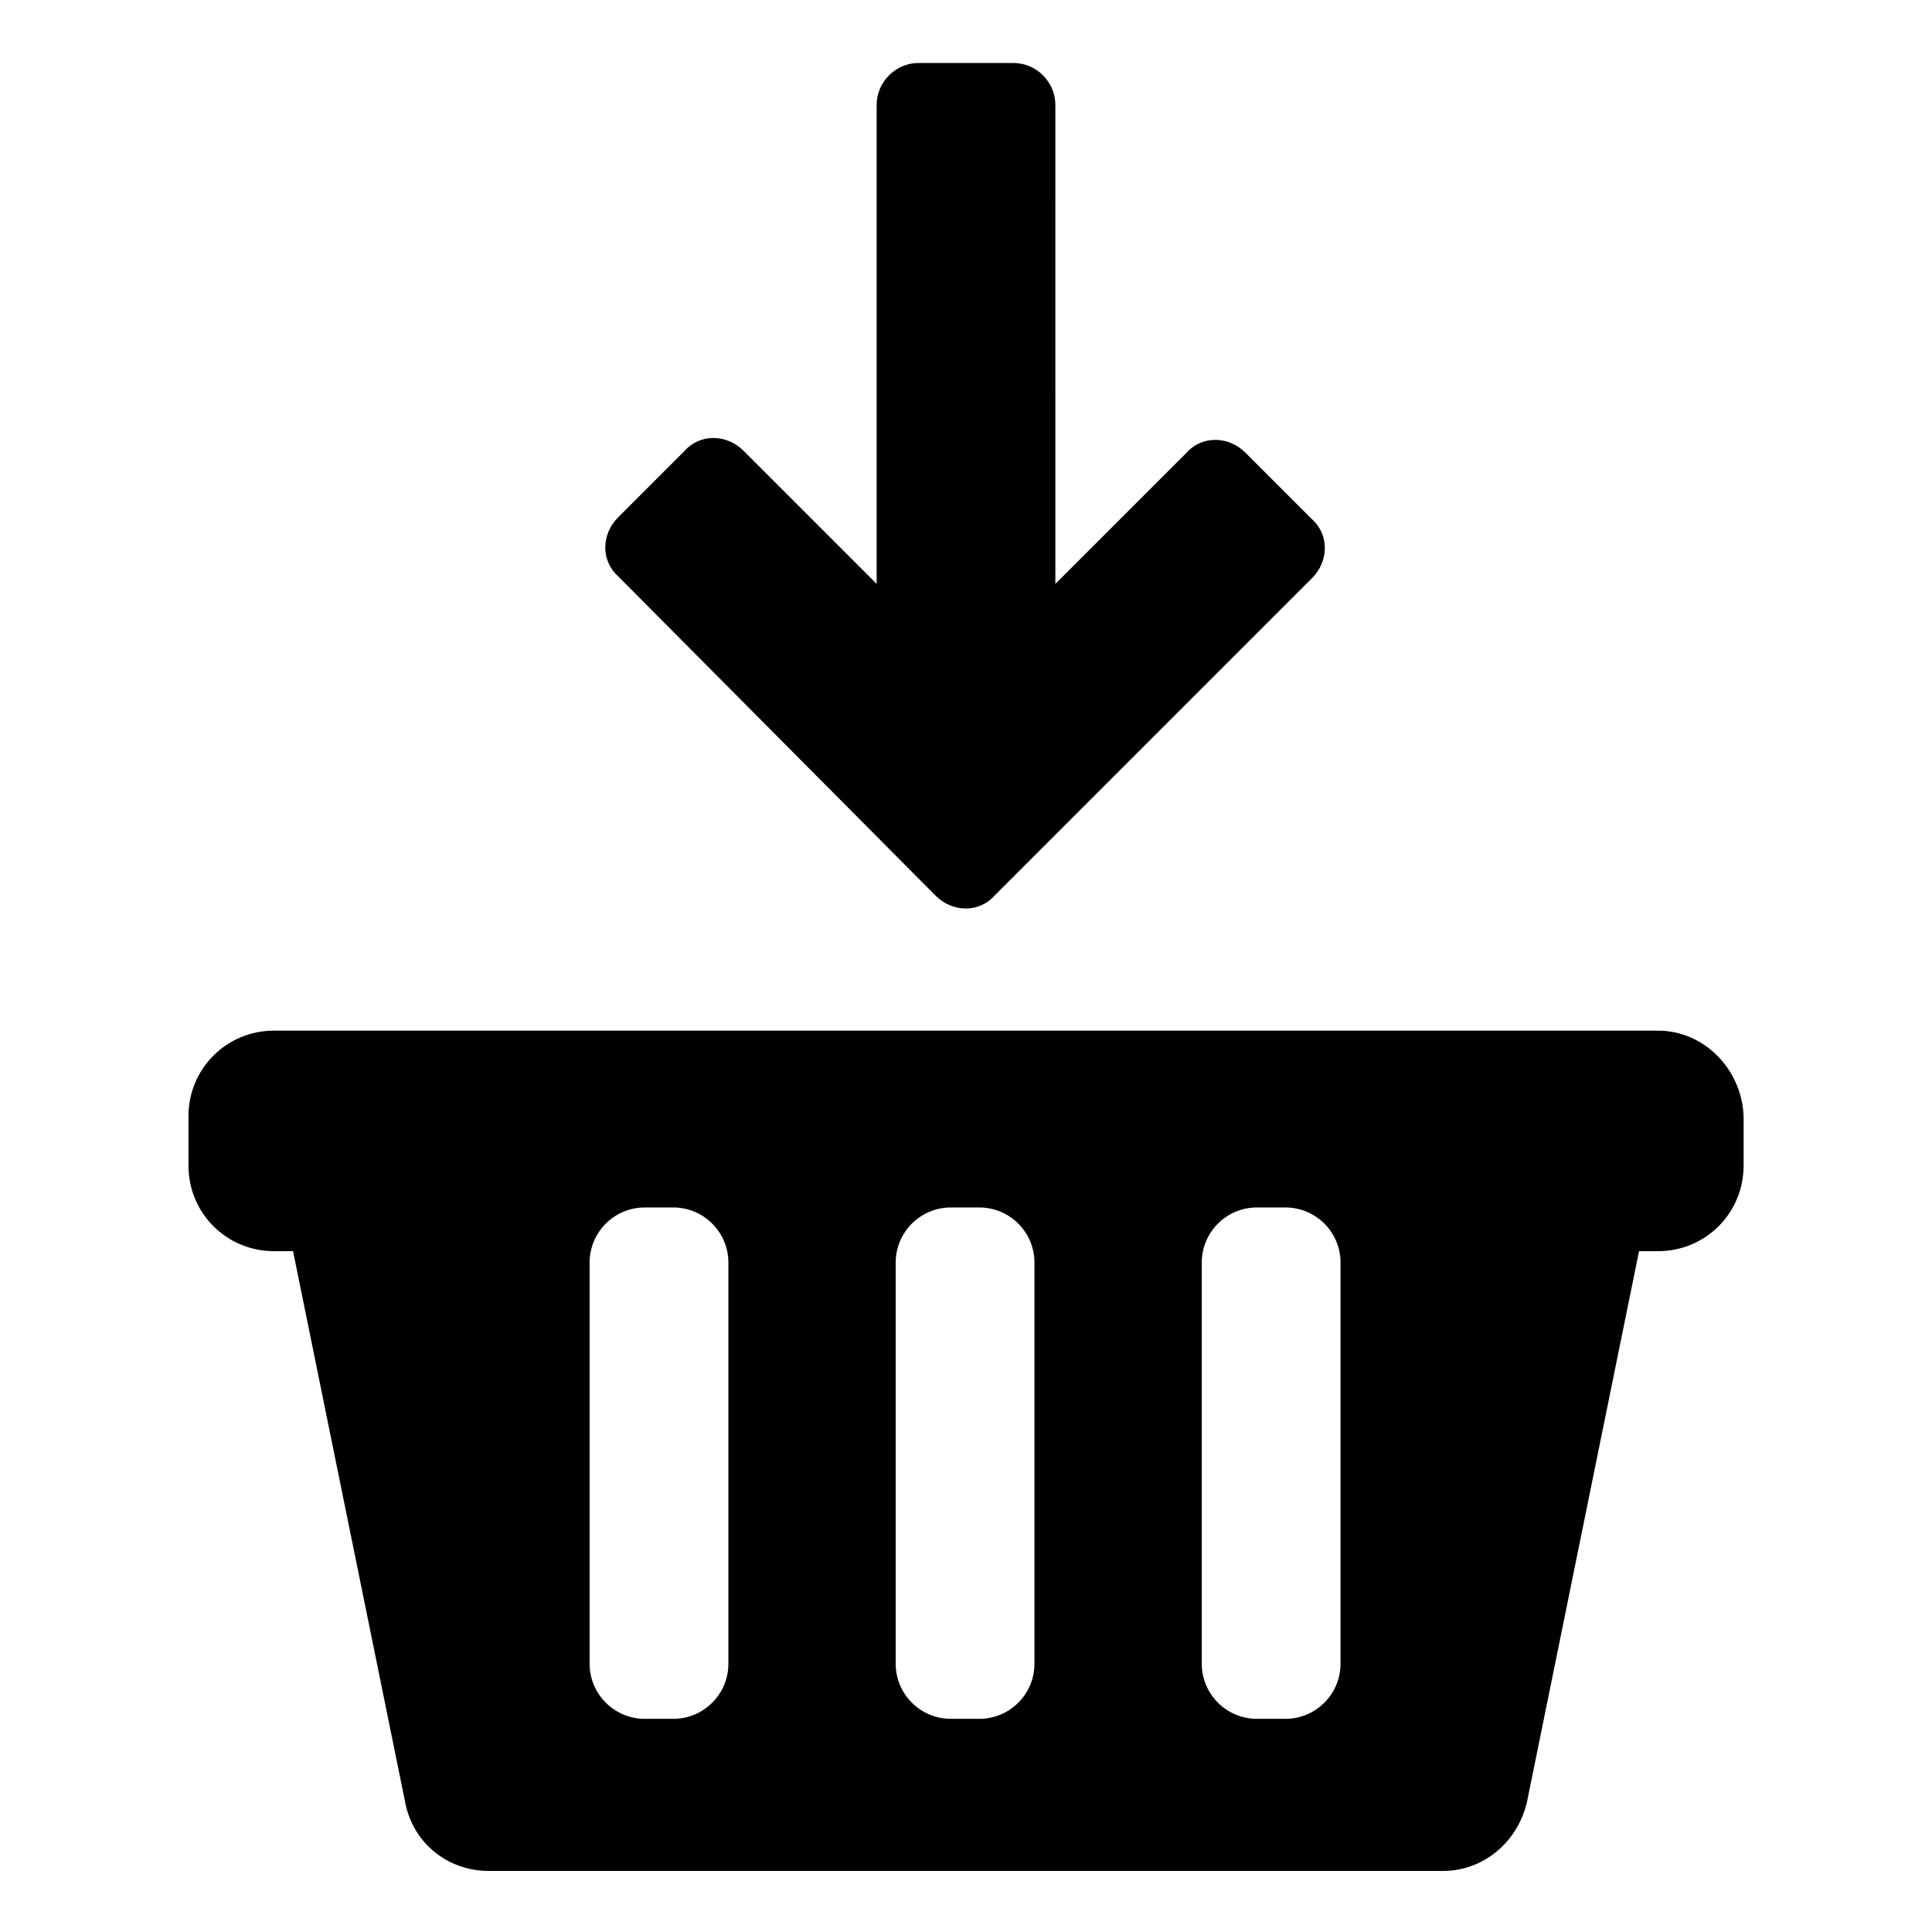
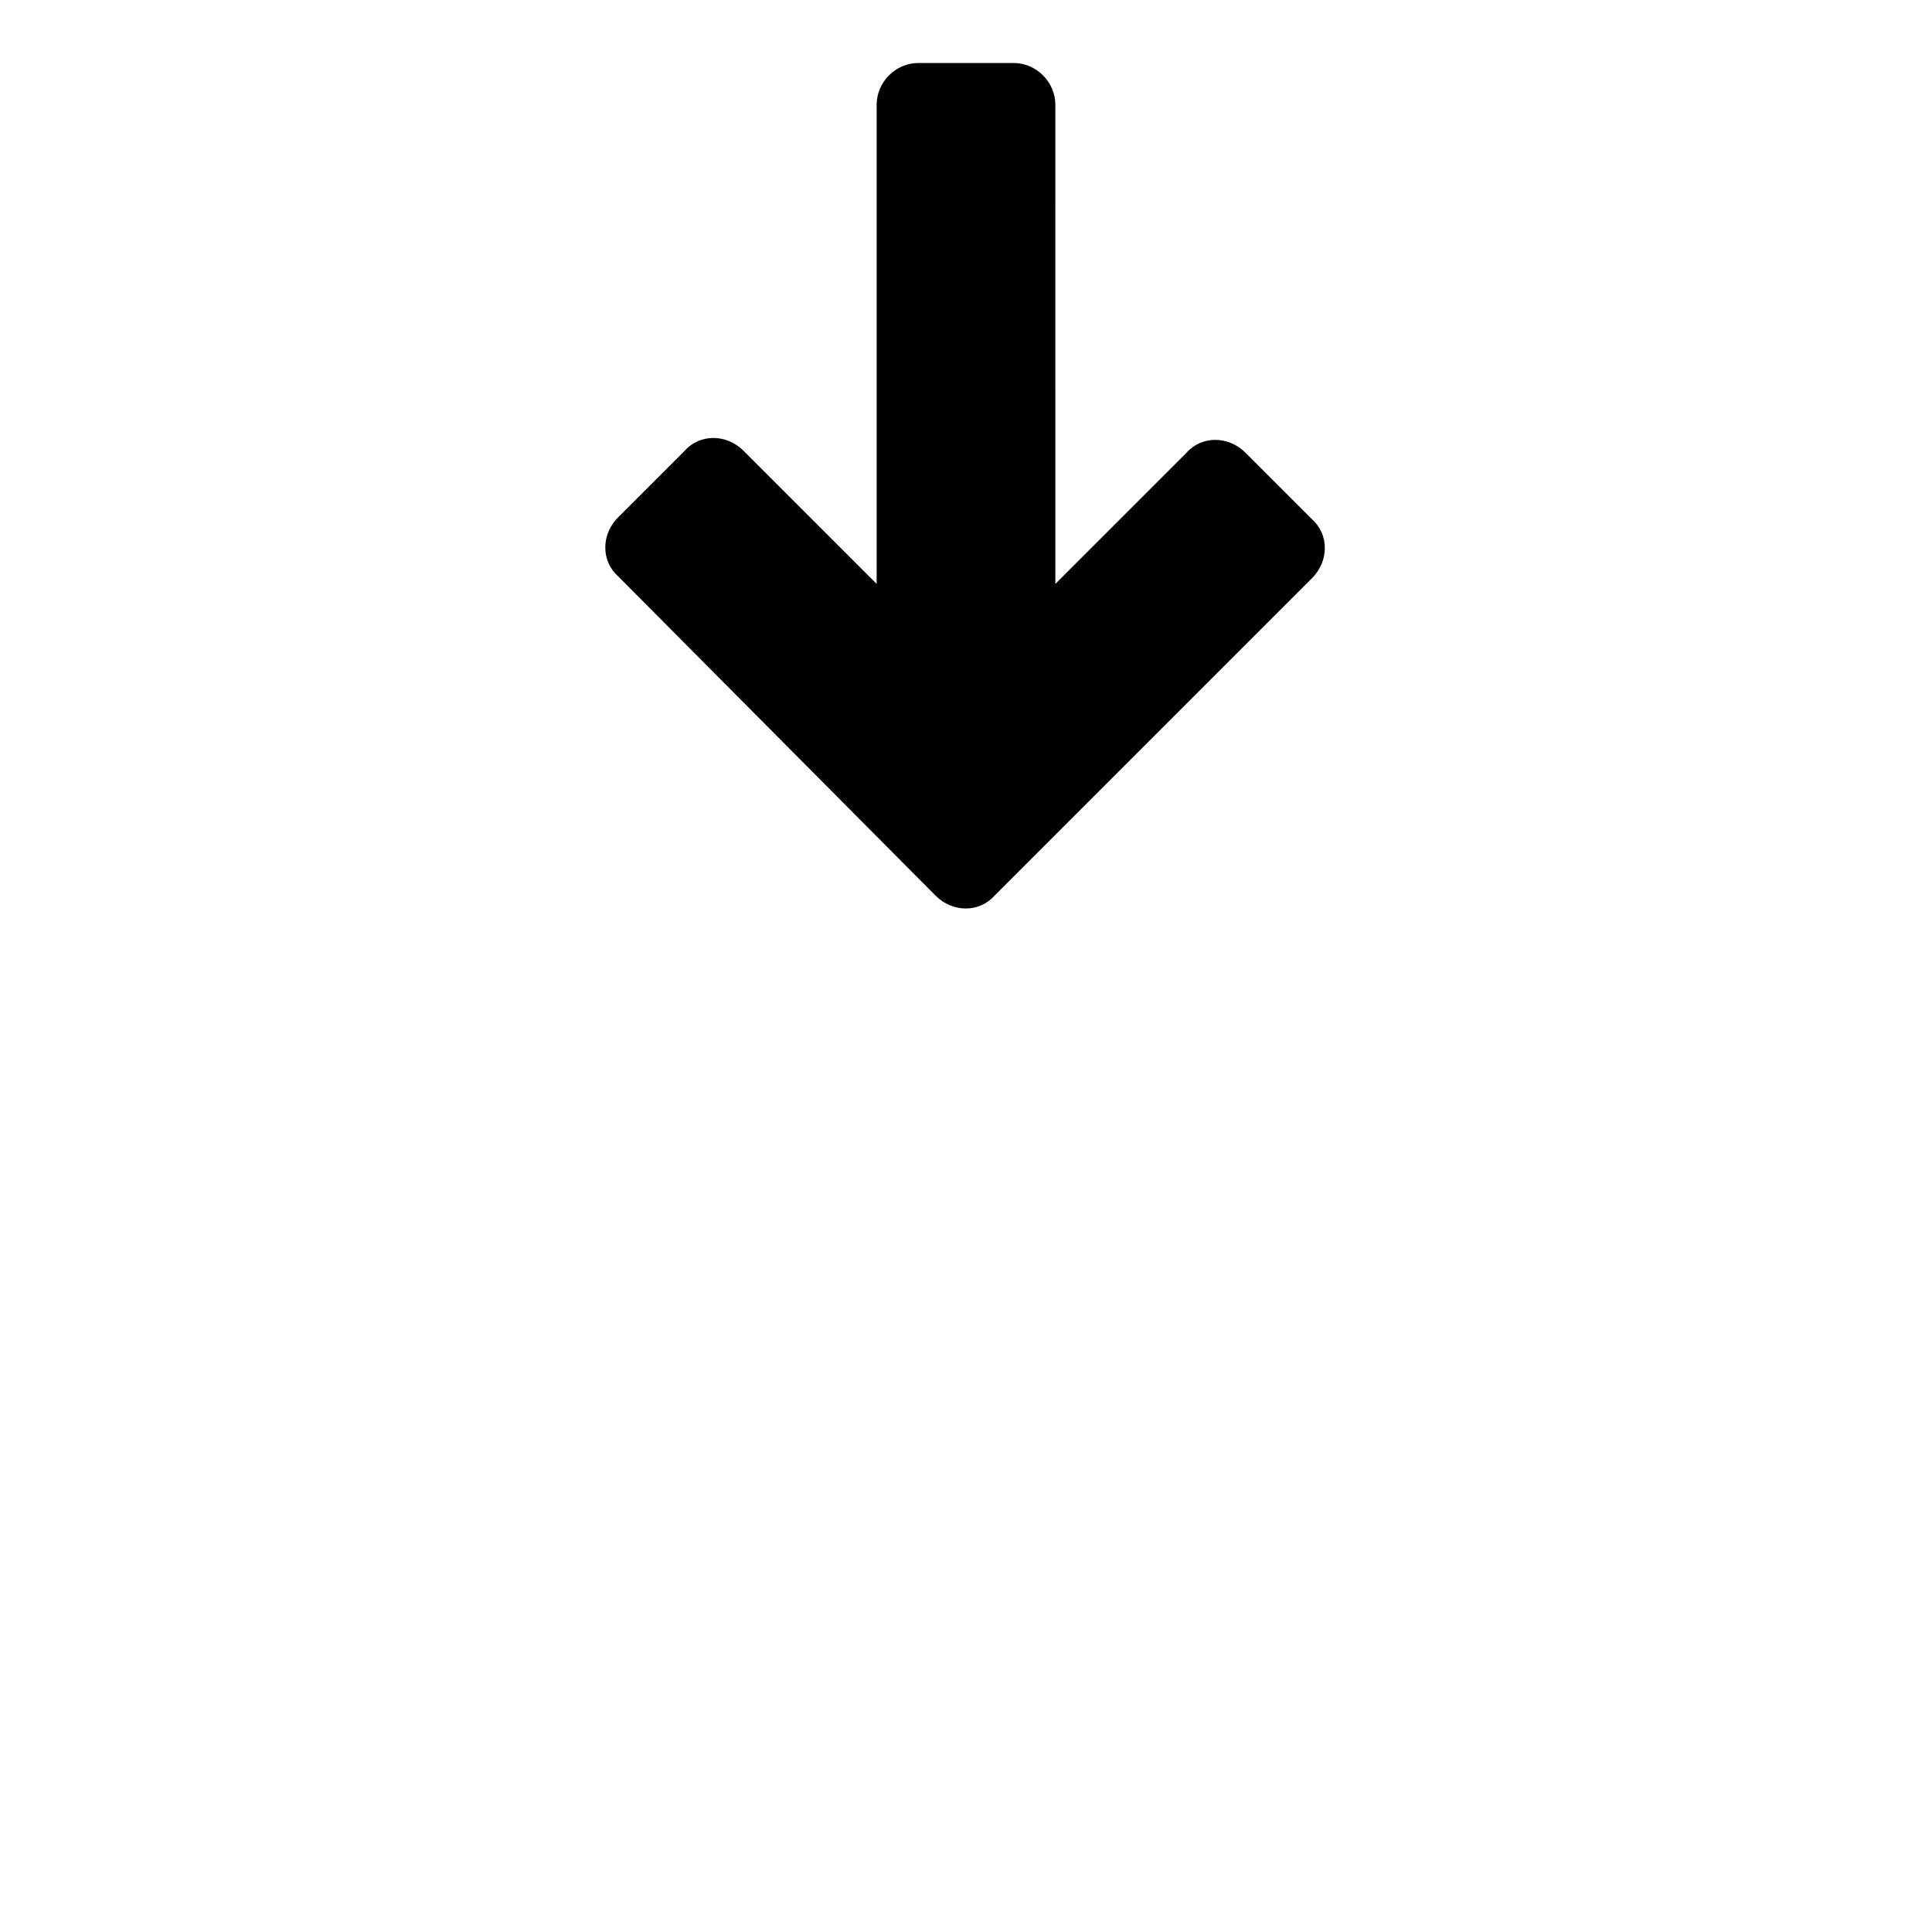
<svg xmlns="http://www.w3.org/2000/svg" fill="#000000" width="800px" height="800px" version="1.1" viewBox="144 144 512 512">
  <g>
-     <path d="m583.39 417.13h-366.77c-12.594 0-22.672 10.078-22.672 22.672v13.098c0 12.594 10.078 22.672 22.672 22.672h5.039l29.727 146.11c2.016 10.578 11.082 18.137 22.168 18.137h252.91c10.578 0 19.648-7.559 22.168-18.137l29.727-146.11h5.039c12.594 0 22.672-10.078 22.672-22.672v-13.098c-0.512-12.598-10.59-22.672-22.68-22.672zm-246.36 167.77c0 8.062-6.551 14.609-14.609 14.609h-7.559c-8.062 0-14.609-6.551-14.609-14.609v-106.3c0-8.062 6.551-14.609 14.609-14.609h7.559c8.062 0 14.609 6.551 14.609 14.609zm81.113 0c0 8.062-6.551 14.609-14.609 14.609h-7.559c-8.062 0-14.609-6.551-14.609-14.609v-106.3c0-8.062 6.551-14.609 14.609-14.609h7.559c8.062 0 14.609 6.551 14.609 14.609zm81.113 0c0 8.062-6.551 14.609-14.609 14.609h-7.559c-8.062 0-14.609-6.551-14.609-14.609v-106.3c0-8.062 6.551-14.609 14.609-14.609h7.559c8.062 0 14.609 6.551 14.609 14.609z" />
    <path d="m391.94 381.36c4.535 4.535 11.586 4.535 15.617 0l84.137-84.137c4.535-4.535 4.535-11.586 0-15.617l-17.633-17.633c-4.535-4.535-11.586-4.535-15.617 0l-34.762 34.762-0.004-126.96c0-6.047-5.039-11.082-11.082-11.082h-25.191c-6.047 0-11.082 5.039-11.082 11.082v126.96l-35.266-35.266c-4.535-4.535-11.586-4.535-15.617 0l-17.633 17.633c-4.535 4.535-4.535 11.586 0 15.617z" />
  </g>
</svg>